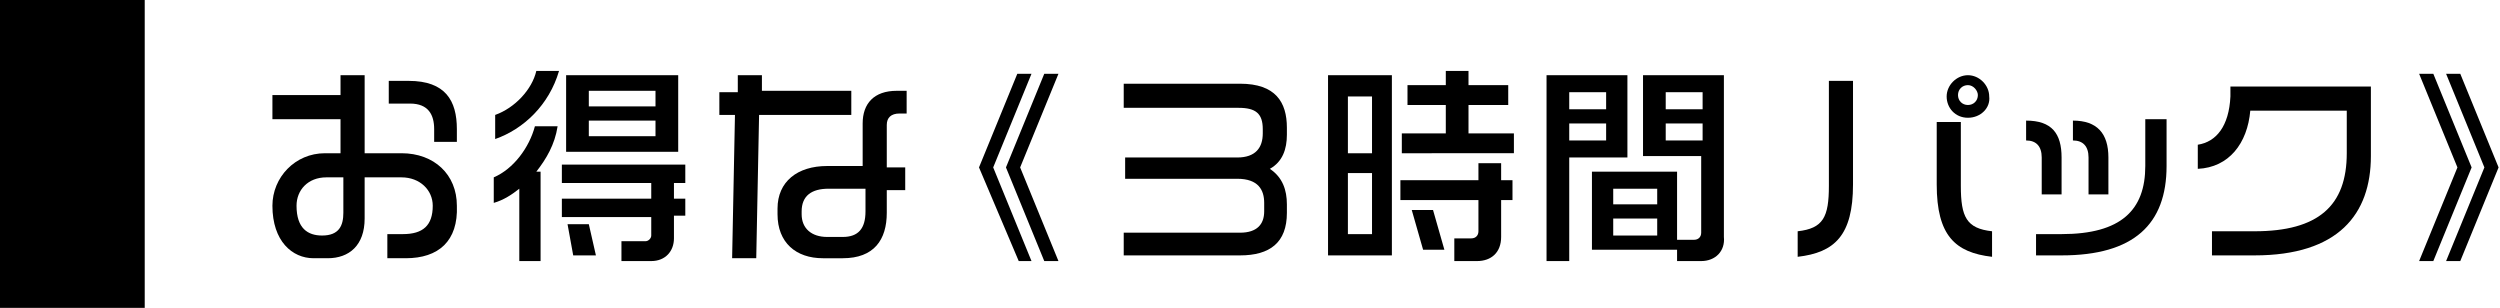
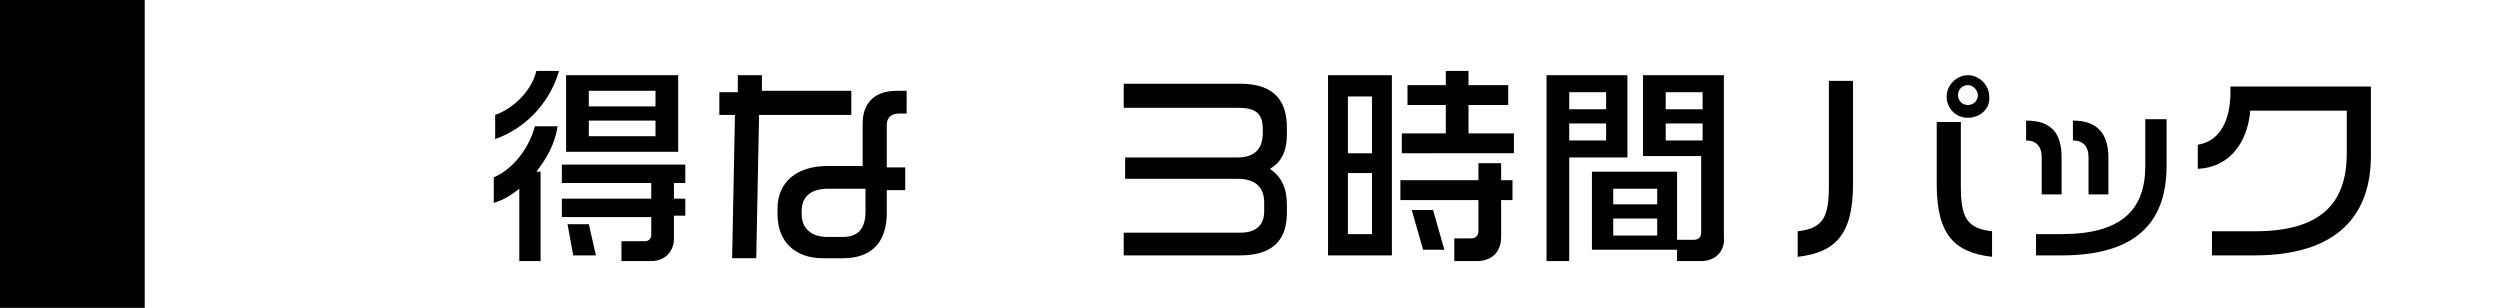
<svg xmlns="http://www.w3.org/2000/svg" version="1.1" x="0px" y="0px" width="176.2px" height="21.7px" viewBox="0 0 176.2 21.7" style="enable-background:new 0 0 176.2 21.7;" xml:space="preserve">
  <g id="レイヤー_1">
    <rect width="10.2" height="21.7" />
  </g>
  <g id="レイヤー_2">
    <g>
-       <path d="M28.6,18.2h-1.3v-1.7h1.1c1.4,0,2.1-0.6,2.1-2c0-1.1-0.9-2-2.2-2h-2.6v2.9c0,1.9-1.1,2.8-2.6,2.8h-1    c-1.5,0-2.9-1.2-2.9-3.7c0-2,1.6-3.7,3.7-3.7h1.1V8.4h-4.8V6.7h4.8V5.3h1.7v5.5h2.6c2.3,0,3.9,1.5,3.9,3.7    C32.3,17,30.9,18.2,28.6,18.2z M24.2,12.5H23c-1.3,0-2.1,0.9-2.1,2c0,1.6,0.8,2.1,1.8,2.1c1.2,0,1.5-0.7,1.5-1.6V12.5z M30.6,10    V9.1c0-1-0.4-1.8-1.7-1.8h-1.5V5.7h1.4c2.6,0,3.4,1.4,3.4,3.4V10H30.6z" />
      <path d="M34.9,9.8V8.1c1.4-0.5,2.6-1.8,2.9-3.1h1.6C38.7,7.4,36.9,9.1,34.9,9.8z M37.8,12.1h0.3v6.3h-1.5v-5.1    c-0.5,0.4-1.1,0.8-1.8,1v-1.8c1.4-0.6,2.5-2.1,2.9-3.6h1.6C39.1,10.2,38.5,11.2,37.8,12.1z M47.5,15.3v1.5c0,0.9-0.6,1.6-1.6,1.6    h-2.1V17h1.7c0.2,0,0.4-0.2,0.4-0.4v-1.3h-6.3V14h6.3v-1.1h-6.3v-1.3h8.7v1.3h-0.8V14h0.8v1.2H47.5z M39.9,10.7V5.3h7.9v5.4H39.9z     M40.4,18L40,15.8h1.5L42,18H40.4z M46.2,6.4h-4.7v1.1h4.7V6.4z M46.2,8.5h-4.7v1.1h4.7V8.5z" />
      <path d="M53.5,8.1l-0.2,10.1h-1.7l0.2-10.1h-1.1V6.5H52V5.3h1.7v1.1H60v1.7H53.5z M63.4,8c-0.6,0-0.9,0.3-0.9,0.8v3h1.3v1.6h-1.3    v1.6c0,1.9-0.9,3.2-3.1,3.2h-1.4c-1.9,0-3.2-1.1-3.2-3.1v-0.4c0-1.9,1.4-3,3.5-3h2.5v-3c0-1.4,0.8-2.3,2.4-2.3h0.7V8H63.4z     M60.9,13.3h-2.5c-1.2,0-1.9,0.5-1.9,1.6v0.2c0,1,0.7,1.6,1.8,1.6h1.1c1.1,0,1.6-0.6,1.6-1.8V13.3z" />
-       <path d="M71.8,18.4L69,11.8l2.7-6.6h1L70,11.8l2.7,6.6H71.8z M73.6,18.4l-2.7-6.6l2.7-6.6h1l-2.7,6.6l2.7,6.6H73.6z" />
      <path d="M87.4,18h-8.2v-1.6h8.2c1.2,0,1.7-0.6,1.7-1.5v-0.6c0-0.9-0.4-1.7-1.9-1.7h-7.9v-1.5h7.9c1.3,0,1.8-0.7,1.8-1.7V9.1    c0-1.1-0.5-1.5-1.7-1.5h-8.1V5.9h8.2c2.5,0,3.3,1.3,3.3,3.1v0.5c0,1-0.3,1.9-1.2,2.4c0.9,0.6,1.2,1.5,1.2,2.5V15    C90.7,17.1,89.5,18,87.4,18z" />
      <path d="M93.6,18V5.3h4.5V18H93.6z M96.7,6.8H95v4h1.7V6.8z M96.7,12.2H95v4.3h1.7V12.2z M98.8,10.9V9.4h3.1v-2h-2.7V6h2.7V5h1.6    v1h2.8v1.4h-2.8v2h3.2v1.4H98.8z M105.8,14.1v2.6c0,1.1-0.7,1.7-1.7,1.7h-1.6v-1.6h1.2c0.3,0,0.5-0.2,0.5-0.5v-2.2h-5.5v-1.4h5.5    v-1.2h1.6v1.2h0.8v1.4H105.8z M100.3,17.6l-0.8-2.8h1.5l0.8,2.8H100.3z" />
      <path d="M110.6,11.1v7.3H109V5.3h5.7v5.8H110.6z M113.2,6.5h-2.6v1.2h2.6V6.5z M113.2,8.7h-2.6v1.2h2.6V8.7z M119.9,18.4h-1.7    v-0.8h-6v-5.5h6v4.8h1.2c0.3,0,0.5-0.2,0.5-0.5v-5.4h-4.1V5.3h5.7v11.4C121.6,17.7,120.9,18.4,119.9,18.4z M116.8,13.3h-3.1v1.1    h3.1V13.3z M116.8,15.4h-3.1v1.2h3.1V15.4z M120,6.5h-2.6v1.2h2.6V6.5z M120,8.7h-2.6v1.2h2.6V8.7z" />
      <path d="M126.7,18.1v-1.8c1.8-0.2,2.2-1,2.2-3.2V5.7h1.7V13C130.6,16.6,129.3,17.8,126.7,18.1z M136.5,13V8.6h1.7v4.5    c0,2.2,0.4,3,2.2,3.2v1.8C137.8,17.8,136.5,16.6,136.5,13z M138.7,8.3c-0.9,0-1.5-0.7-1.5-1.5c0-0.8,0.7-1.5,1.5-1.5    c0.8,0,1.5,0.7,1.5,1.5C140.3,7.6,139.6,8.3,138.7,8.3z M138.7,6c-0.4,0-0.7,0.3-0.7,0.7c0,0.4,0.3,0.7,0.7,0.7    c0.4,0,0.7-0.3,0.7-0.7C139.4,6.4,139.1,6,138.7,6z" />
      <path d="M143.9,13.6v-2.5c0-0.8-0.4-1.2-1.1-1.2V8.5c1.8,0,2.5,0.9,2.5,2.6v2.6H143.9z M145.3,18h-1.8v-1.5h1.8    c4.2,0,5.9-1.7,5.9-4.8V8.4h1.5v3.3C152.7,15.8,150.4,18,145.3,18z M147.2,13.6v-2.5c0-0.8-0.4-1.2-1.1-1.2V8.5    c1.7,0,2.5,0.9,2.5,2.6v2.6H147.2z" />
      <path d="M158.9,18h-3v-1.7h3c4.5,0,6.5-1.8,6.5-5.5v-3h-6.8c-0.2,2.3-1.5,4-3.7,4.1v-1.7c1.3-0.2,2.2-1.3,2.3-3.4l0-0.7h9.9V11    C167.1,15.1,164.8,18,158.9,18z" />
-       <path d="M171.5,18.4h-1l2.7-6.6l-2.7-6.6h1l2.7,6.6L171.5,18.4z M173.4,18.4h-1l2.7-6.6l-2.7-6.6h1l2.7,6.6L173.4,18.4z" />
    </g>
  </g>
</svg>